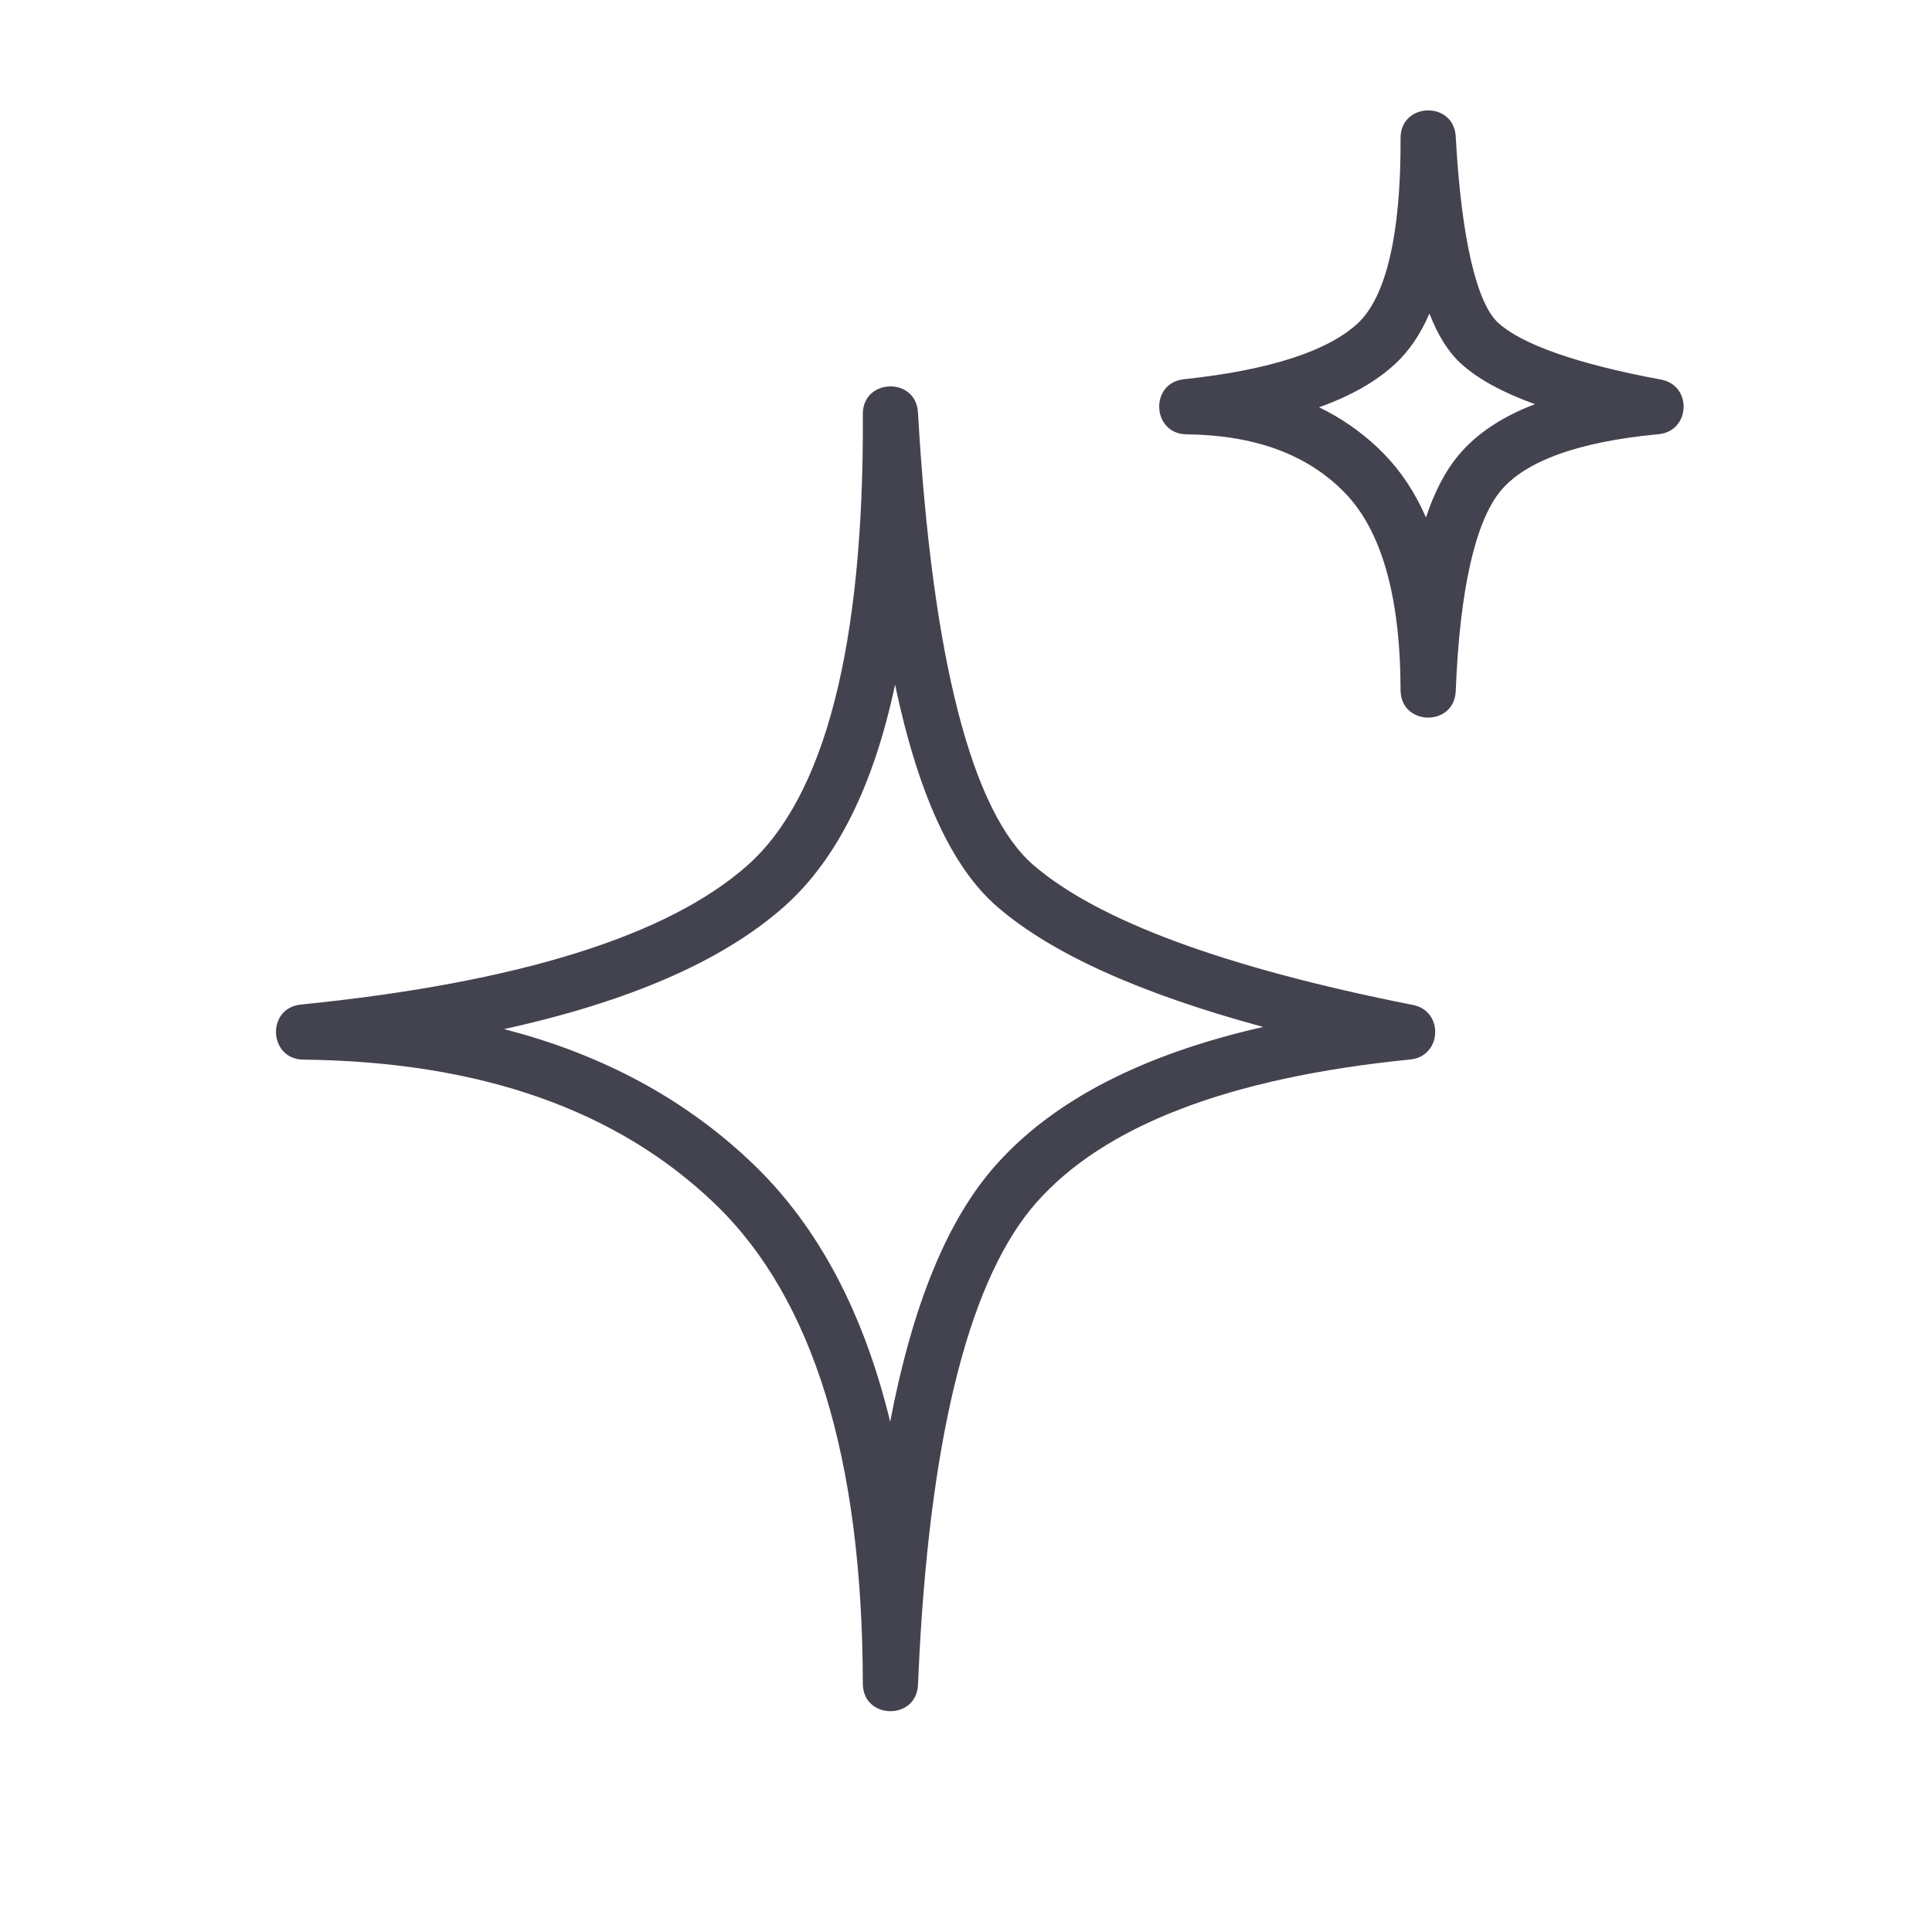
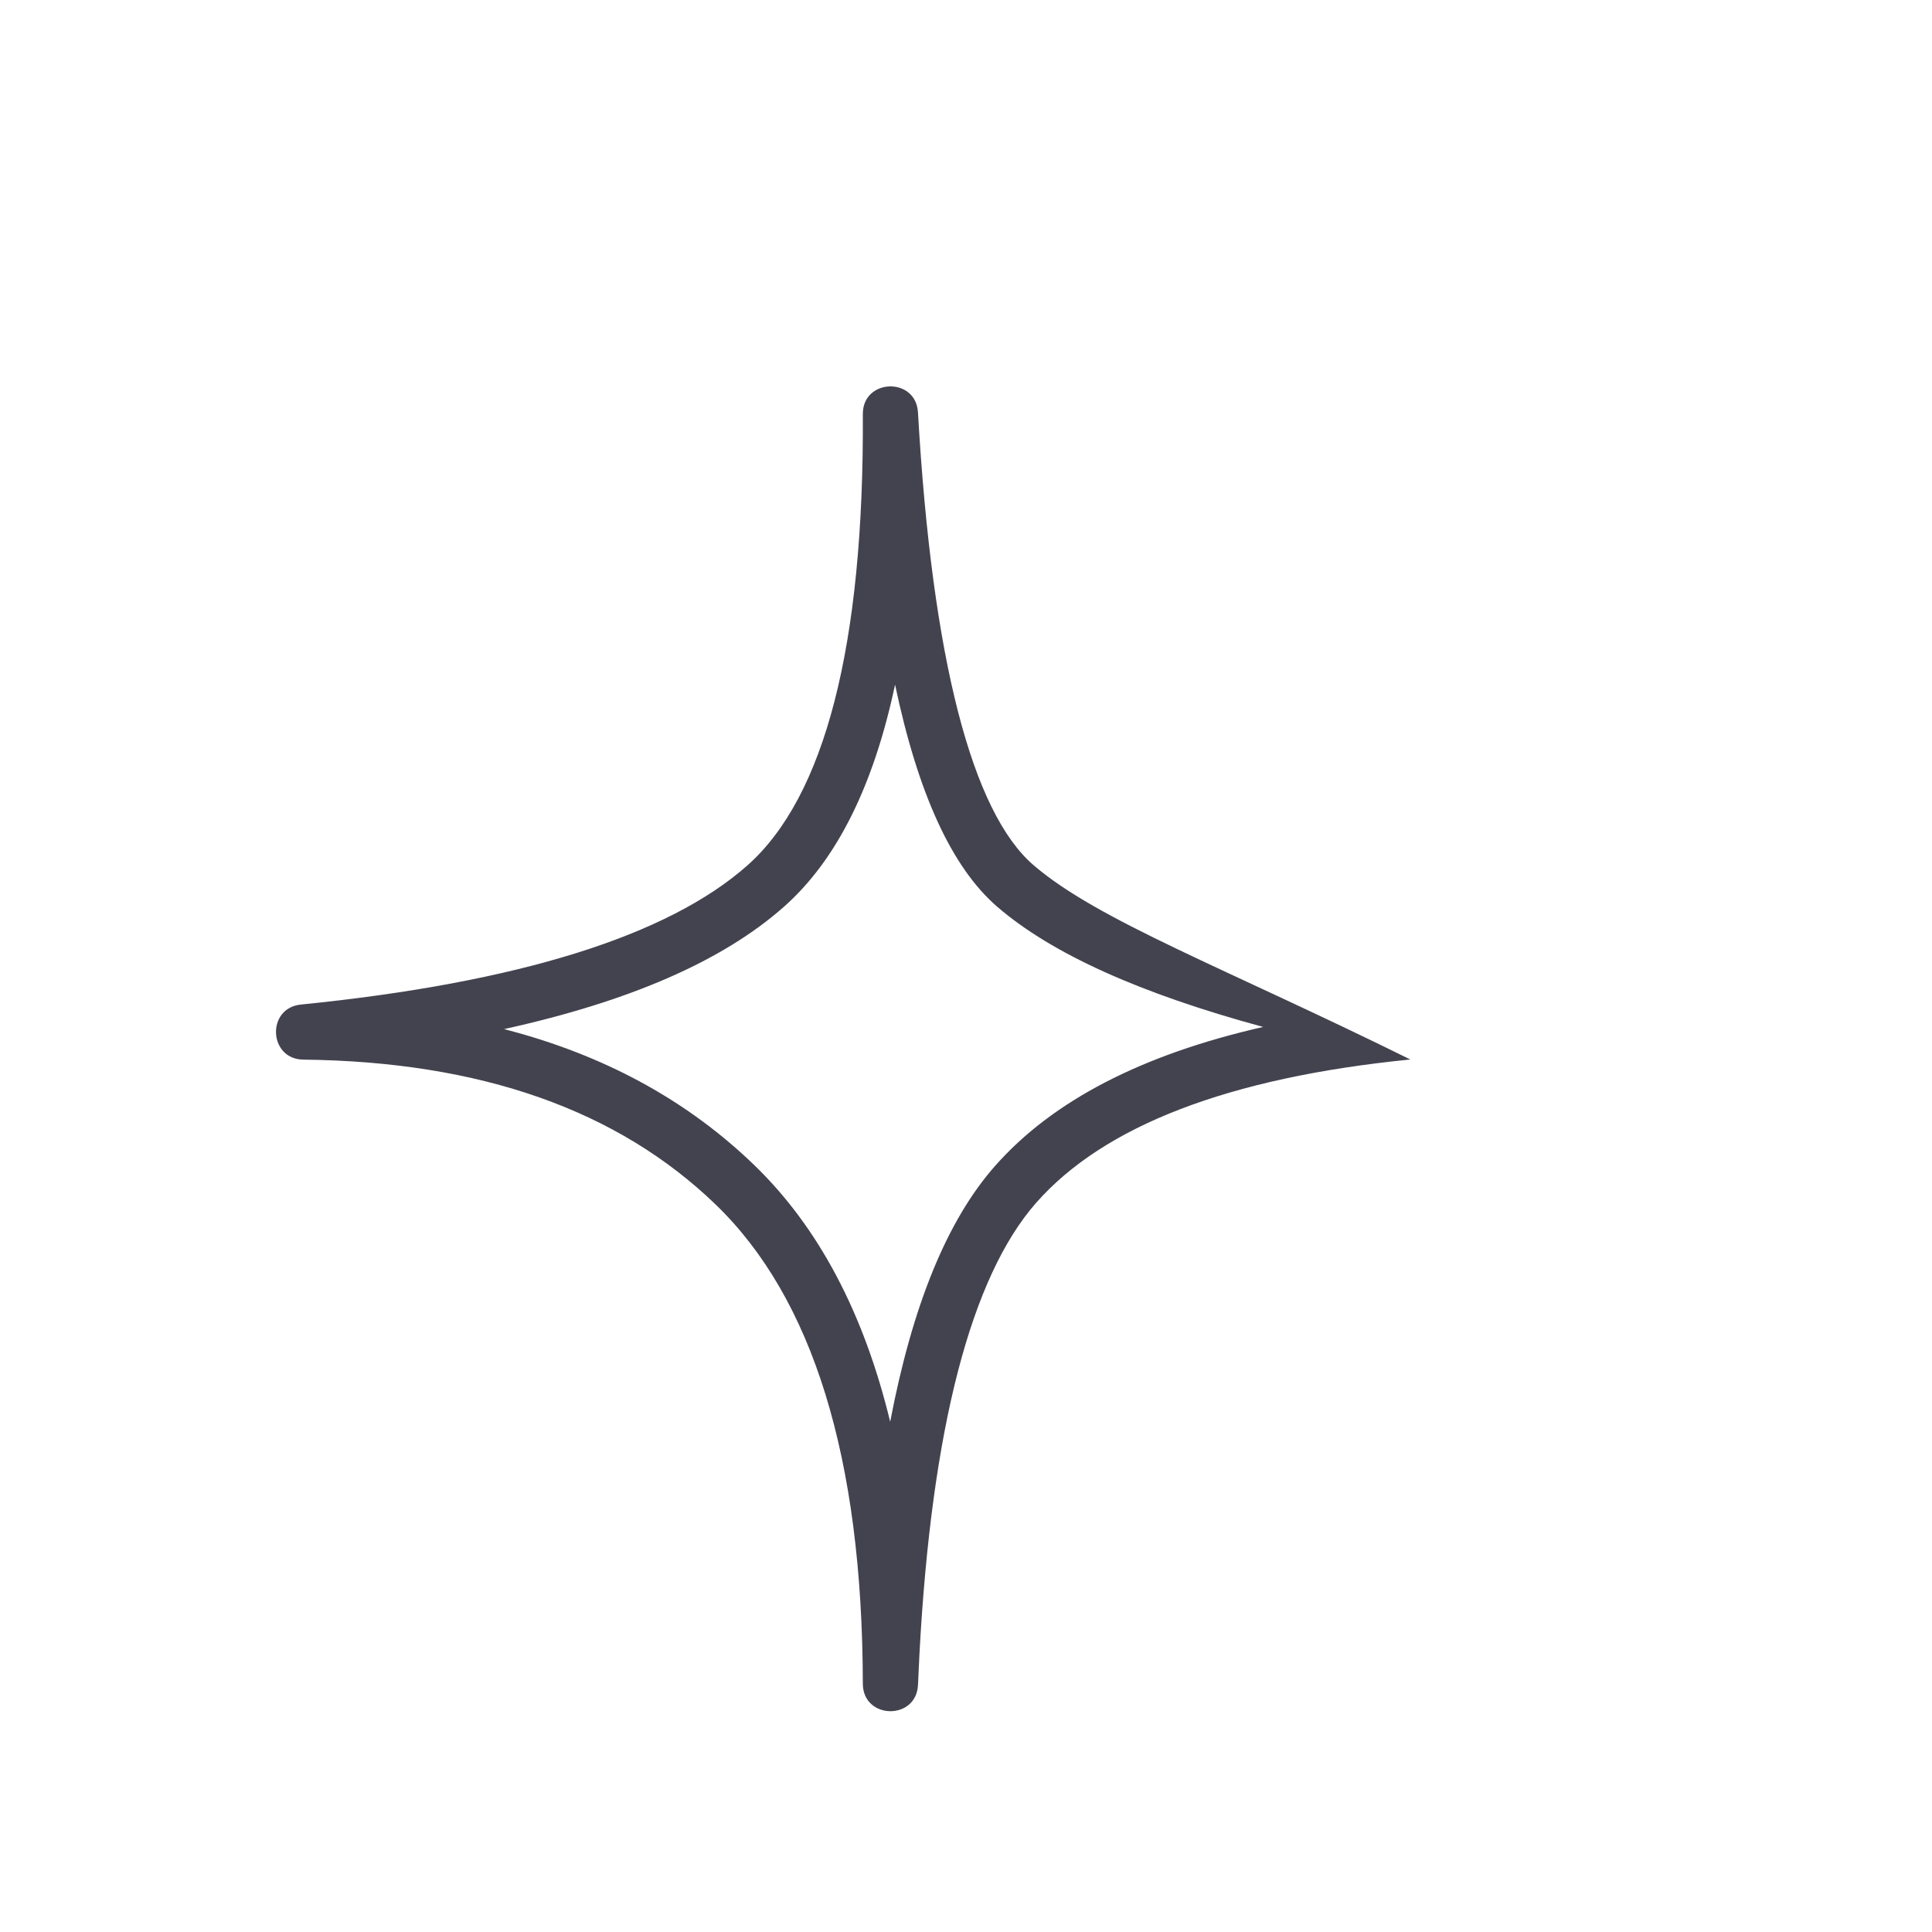
<svg xmlns="http://www.w3.org/2000/svg" width="70px" height="70px" viewBox="0 0 70 70" version="1.1">
  <title>rich feature set</title>
  <desc>Created with Sketch.</desc>
  <g id="rich-feature-set" stroke="none" stroke-width="1" fill="none" fill-rule="evenodd">
-     <path d="M10.989,38.392 C17.42,38.464 22.381,40.22 25.928,43.641 C29.445,47.035 31.246,52.807 31.262,61.002 C31.264,62.307 33.207,62.345 33.261,61.041 L33.312,59.953 C33.75,51.724 35.191,46.253 37.54,43.582 C39.987,40.8 44.497,39.045 51.099,38.387 C52.244,38.273 52.322,36.634 51.194,36.411 C44.365,35.061 39.768,33.349 37.442,31.342 C35.231,29.435 33.774,23.932 33.26,14.943 C33.186,13.646 31.254,13.706 31.262,15.005 C31.308,23.43 29.869,28.879 27.083,31.352 C24.218,33.895 18.817,35.602 10.9,36.397 C9.645,36.523 9.728,38.378 10.989,38.392 Z M28.411,32.847 C30.32,31.153 31.651,28.472 32.43,24.807 C33.262,28.756 34.484,31.432 36.136,32.857 C38.109,34.559 41.314,36 45.766,37.208 C41.378,38.206 38.131,39.881 36.038,42.261 C34.309,44.228 33.055,47.308 32.253,51.513 C31.296,47.565 29.655,44.458 27.316,42.202 C24.985,39.953 22.126,38.36 18.75,37.417 L18.264,37.286 C22.817,36.284 26.197,34.812 28.411,32.847 Z M33.262,14.995 L31.263,15.057 C31.469,18.653 31.82,21.732 32.326,24.3 L32.43,24.807 C33.009,22.081 33.282,18.81 33.262,14.995 Z" id="Path-2" fill="#434350" fill-rule="nonzero" />
-     <path d="M42.988,15.736 C45.482,15.765 47.369,16.471 48.711,17.84 C50.038,19.192 50.739,21.569 50.745,25.002 C50.748,26.308 52.693,26.344 52.744,25.039 C52.891,21.31 53.468,18.87 54.376,17.779 C55.258,16.719 57.157,16.005 60.093,15.732 C61.249,15.624 61.324,13.964 60.182,13.753 C57.115,13.184 55.129,12.469 54.281,11.696 C53.522,11.003 52.948,8.711 52.744,4.946 C52.673,3.647 50.738,3.704 50.745,5.005 C50.763,8.528 50.204,10.767 49.204,11.705 C48.139,12.704 46.032,13.408 42.894,13.741 C41.644,13.874 41.731,15.721 42.988,15.736 Z M50.572,13.164 C51.066,12.701 51.471,12.1 51.791,11.362 C52.1,12.156 52.478,12.758 52.933,13.173 C53.545,13.731 54.435,14.217 55.613,14.644 C54.417,15.101 53.491,15.716 52.839,16.5 C52.365,17.069 51.976,17.817 51.665,18.747 C51.269,17.843 50.761,17.074 50.139,16.44 C49.542,15.831 48.868,15.325 48.118,14.923 L47.792,14.756 C48.955,14.341 49.881,13.813 50.572,13.164 Z M52.745,4.995 L50.747,5.054 C50.888,7.657 51.19,9.663 51.694,11.099 L51.791,11.362 C52.455,9.833 52.759,7.712 52.745,4.995 Z" id="Path-2" fill="#434350" fill-rule="nonzero" />
+     <path d="M10.989,38.392 C17.42,38.464 22.381,40.22 25.928,43.641 C29.445,47.035 31.246,52.807 31.262,61.002 C31.264,62.307 33.207,62.345 33.261,61.041 L33.312,59.953 C33.75,51.724 35.191,46.253 37.54,43.582 C39.987,40.8 44.497,39.045 51.099,38.387 C44.365,35.061 39.768,33.349 37.442,31.342 C35.231,29.435 33.774,23.932 33.26,14.943 C33.186,13.646 31.254,13.706 31.262,15.005 C31.308,23.43 29.869,28.879 27.083,31.352 C24.218,33.895 18.817,35.602 10.9,36.397 C9.645,36.523 9.728,38.378 10.989,38.392 Z M28.411,32.847 C30.32,31.153 31.651,28.472 32.43,24.807 C33.262,28.756 34.484,31.432 36.136,32.857 C38.109,34.559 41.314,36 45.766,37.208 C41.378,38.206 38.131,39.881 36.038,42.261 C34.309,44.228 33.055,47.308 32.253,51.513 C31.296,47.565 29.655,44.458 27.316,42.202 C24.985,39.953 22.126,38.36 18.75,37.417 L18.264,37.286 C22.817,36.284 26.197,34.812 28.411,32.847 Z M33.262,14.995 L31.263,15.057 C31.469,18.653 31.82,21.732 32.326,24.3 L32.43,24.807 C33.009,22.081 33.282,18.81 33.262,14.995 Z" id="Path-2" fill="#434350" fill-rule="nonzero" />
  </g>
</svg>